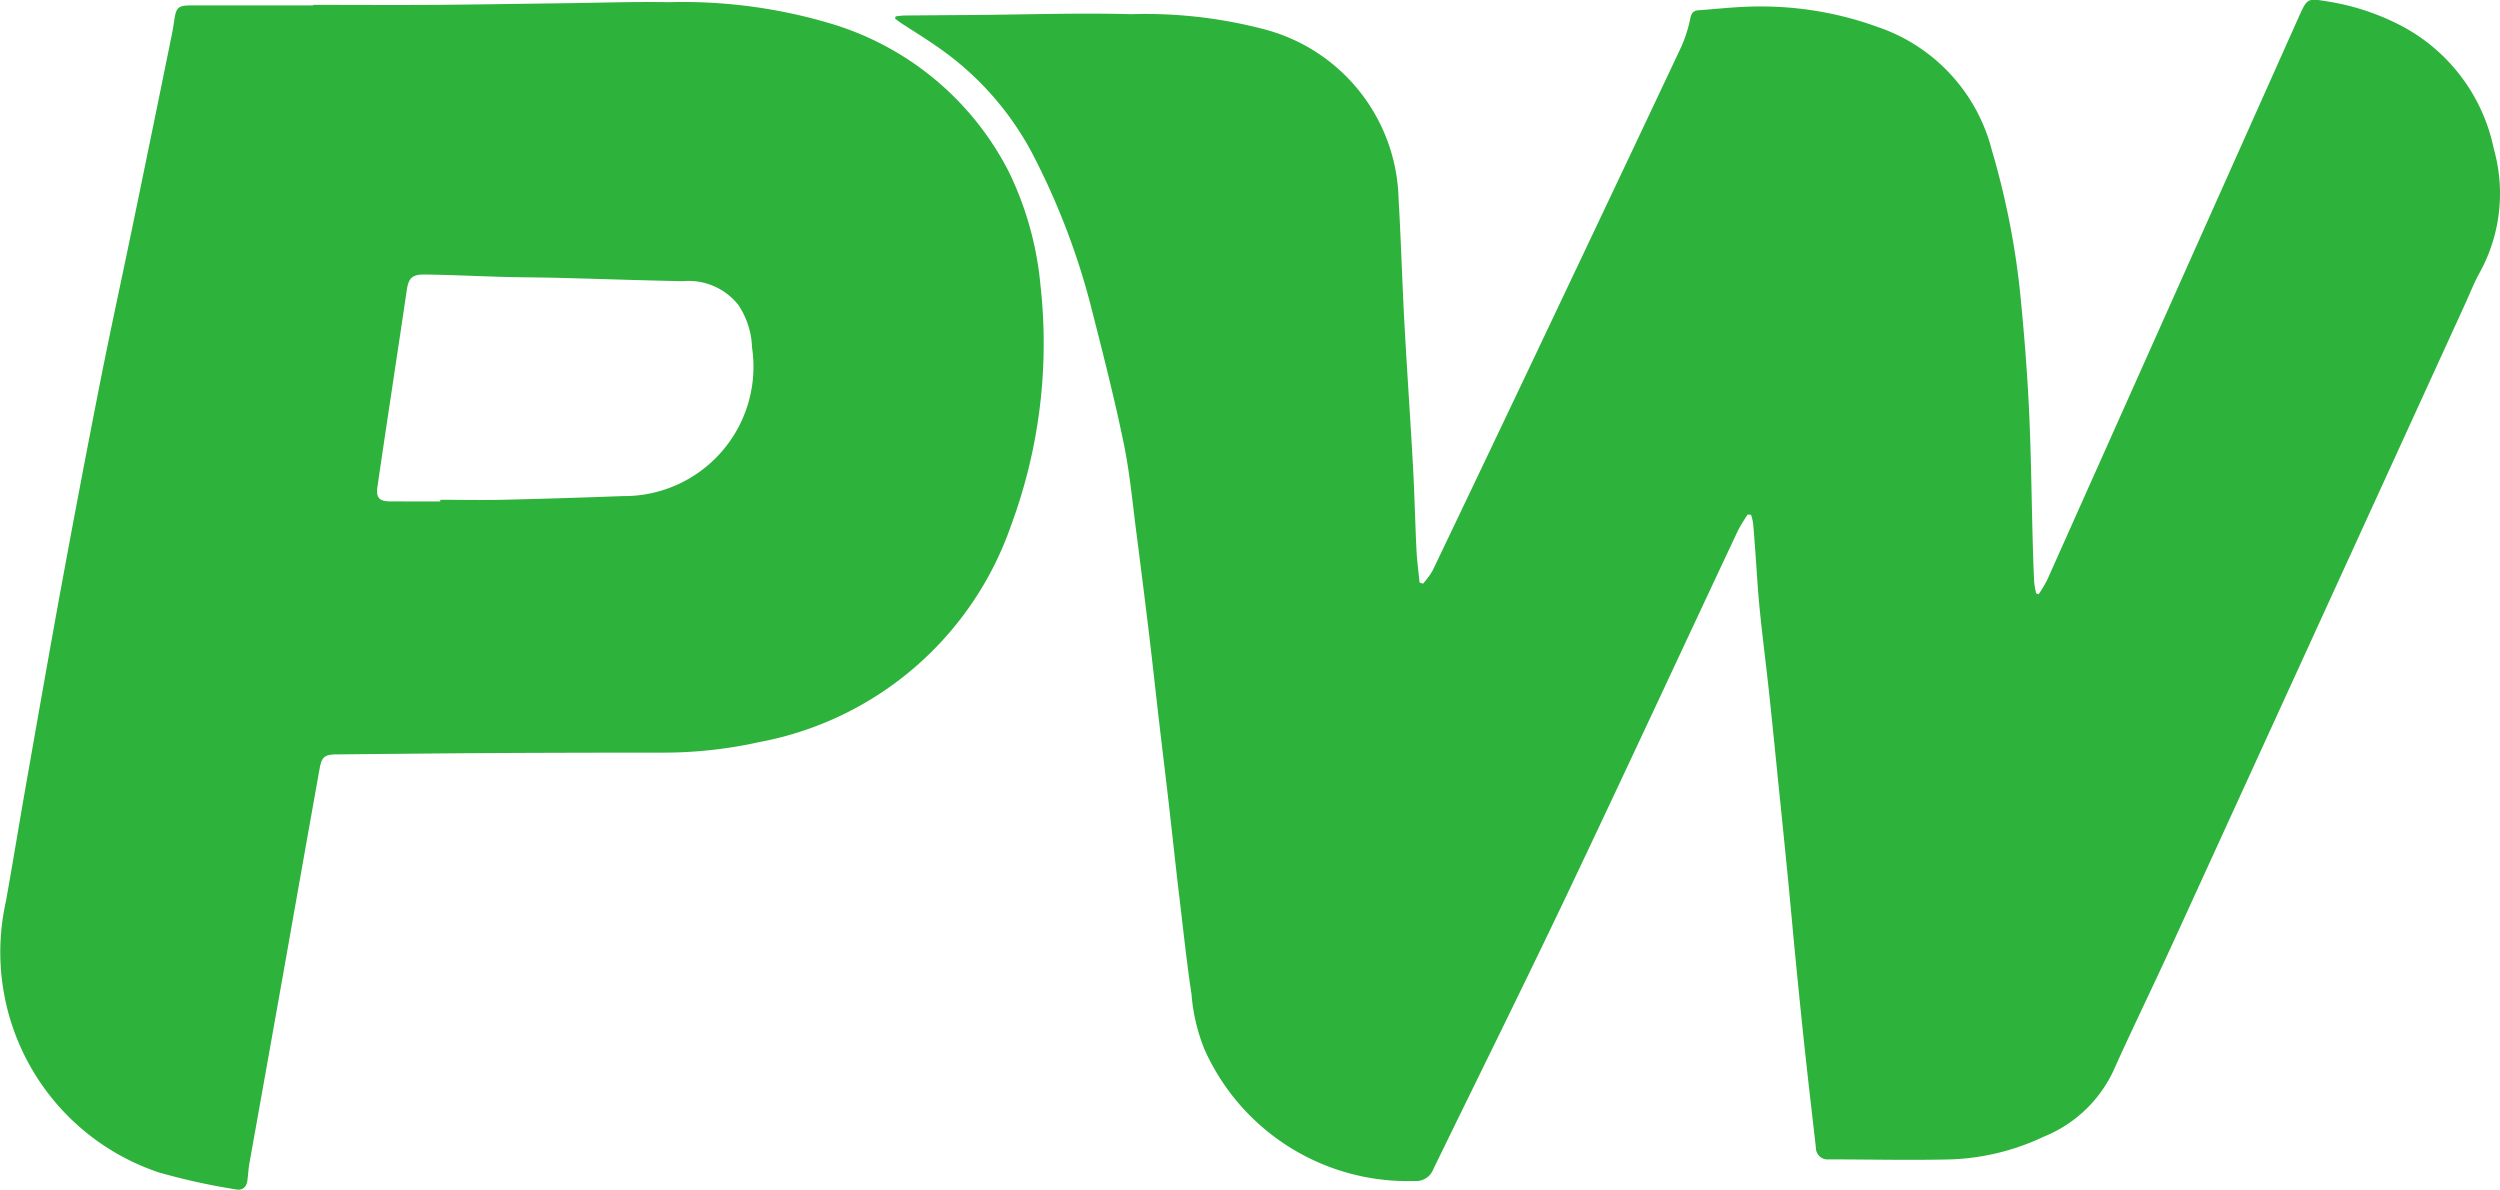
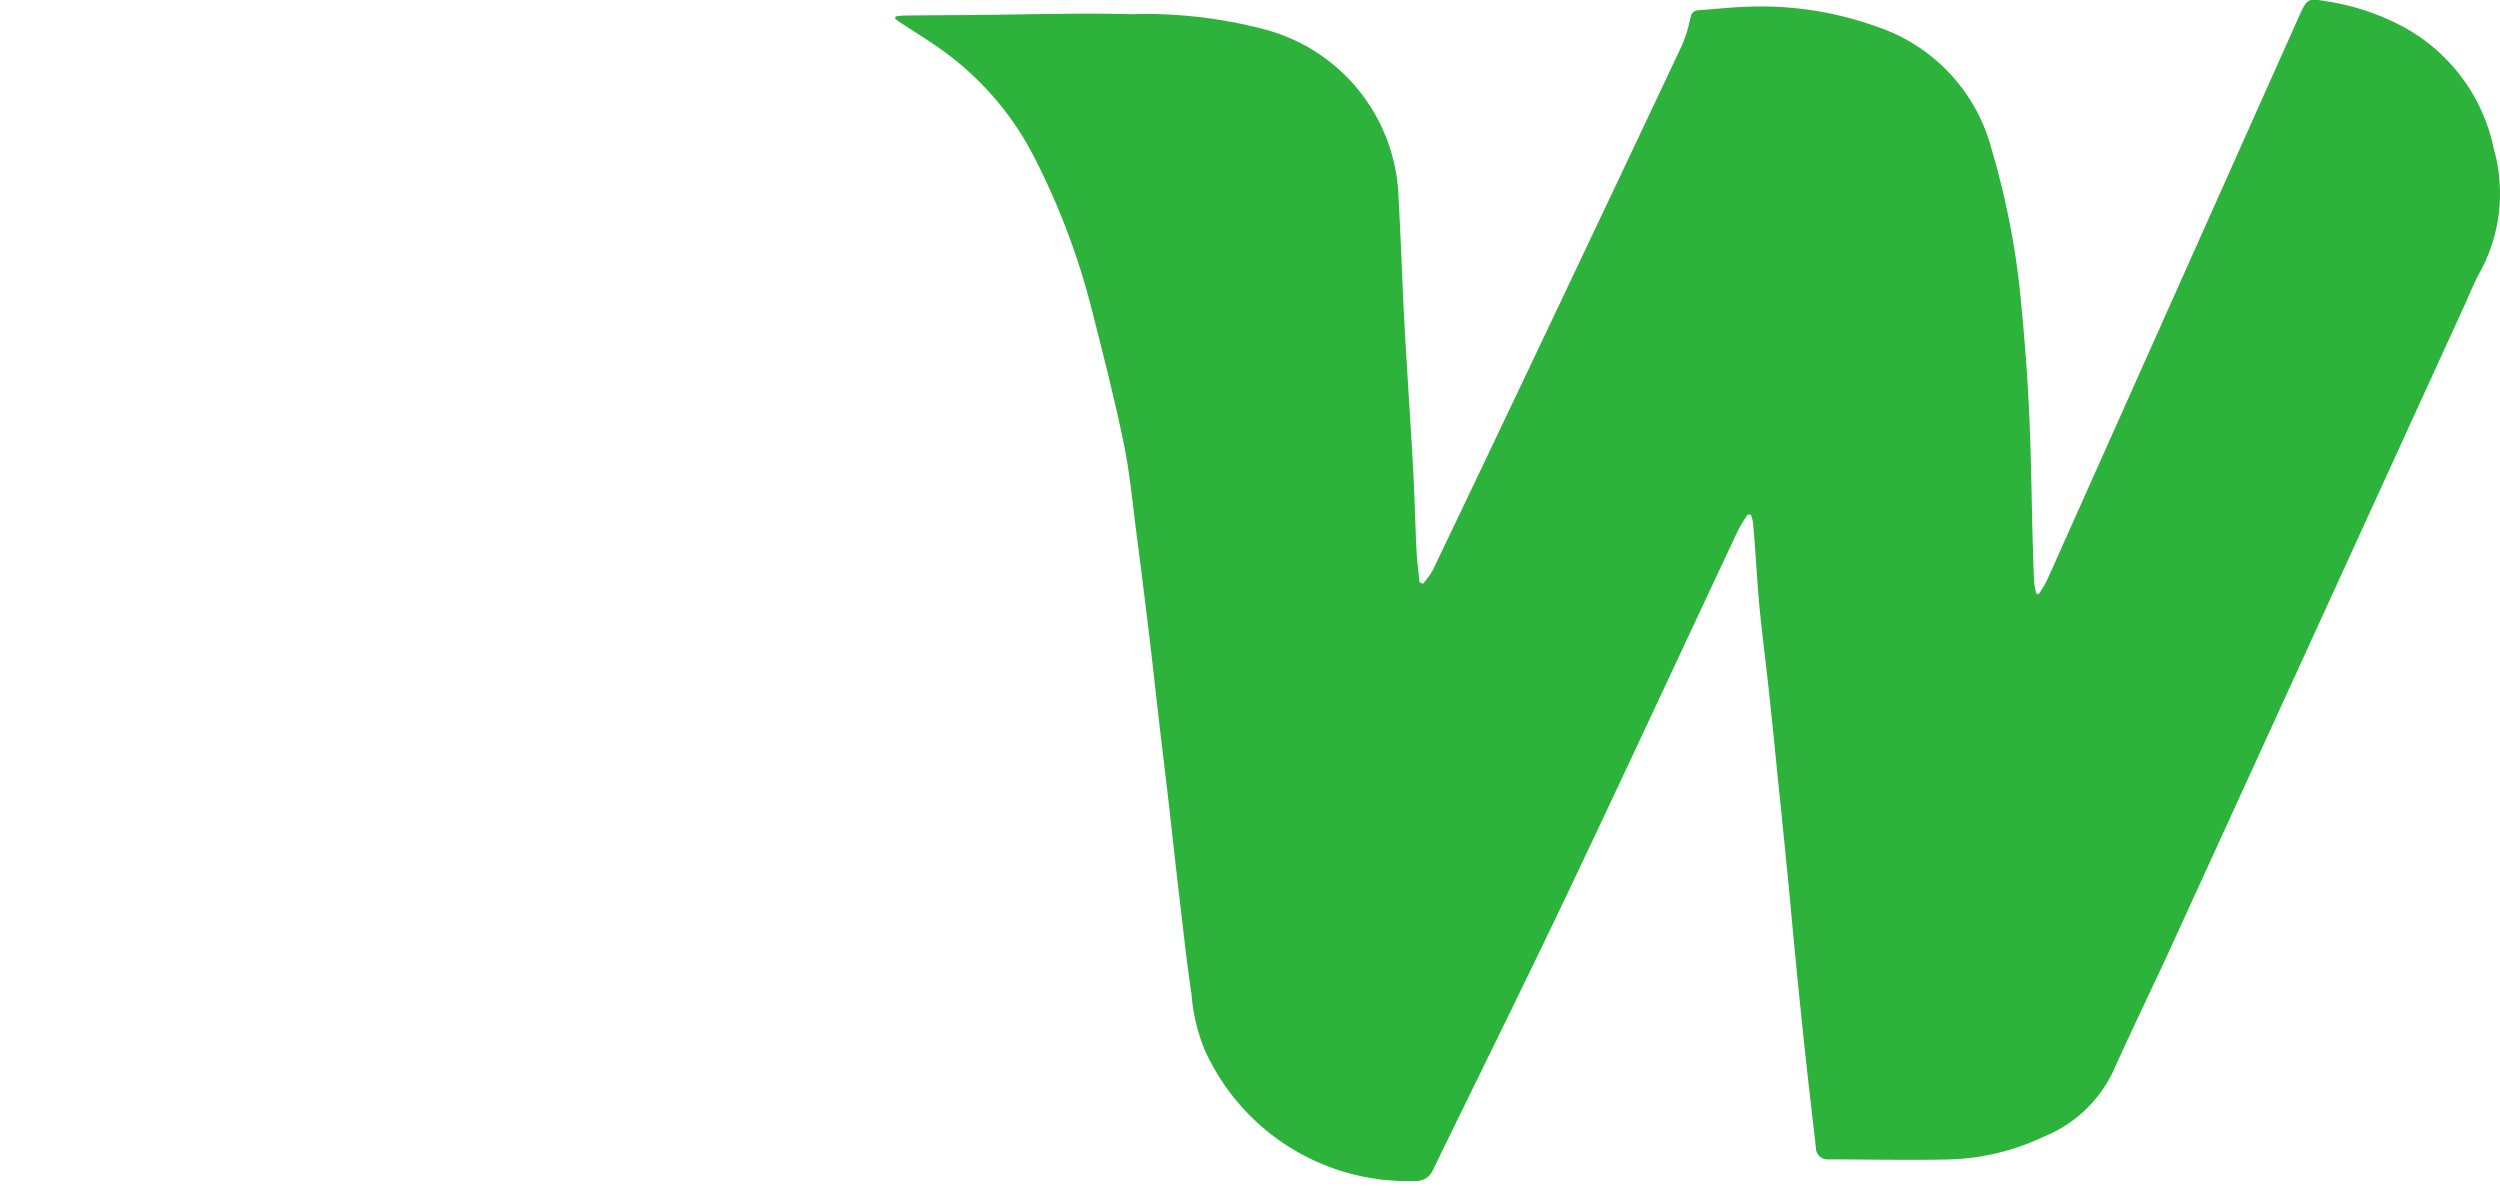
<svg xmlns="http://www.w3.org/2000/svg" width="61.5" height="29.267" viewBox="0 0 61.5 29.267">
  <g id="Group_1" data-name="Group 1" transform="translate(-12.68 -20.432)" fill="#2db23b">
    <path id="Path_1" data-name="Path 1" d="M157.073,33.09a4.17,4.17,0,0,0-.237.391c-1.413,3.005-2.809,6.018-4.236,9.016-1.069,2.245-2.176,4.471-3.264,6.707a.449.449,0,0,1-.455.28,5.472,5.472,0,0,1-5.169-3.236,4.547,4.547,0,0,1-.32-1.36c-.119-.78-.2-1.565-.294-2.349s-.18-1.6-.272-2.4c-.079-.685-.163-1.37-.243-2.055-.076-.657-.146-1.314-.225-1.971q-.152-1.26-.314-2.519c-.1-.754-.166-1.516-.32-2.259-.228-1.106-.508-2.2-.788-3.3a17.708,17.708,0,0,0-1.468-3.842,7.356,7.356,0,0,0-2.378-2.644c-.269-.188-.549-.358-.824-.538-.057-.037-.11-.079-.165-.119l.012-.057c.07-.007.14-.02.211-.021.564-.006,1.127-.009,1.691-.013,1.3-.01,2.6-.055,3.894-.02a11.493,11.493,0,0,1,3.277.373,4.424,4.424,0,0,1,3.3,4.165c.059,1.017.088,2.035.143,3.052.064,1.18.147,2.359.212,3.54.038.683.052,1.367.085,2.05.013.266.05.531.076.8l.085.03a2.082,2.082,0,0,0,.235-.32q1.627-3.4,3.244-6.813,1.444-3.041,2.88-6.087a3.308,3.308,0,0,0,.216-.687c.028-.128.074-.189.2-.2.454-.031.907-.085,1.361-.091a8.4,8.4,0,0,1,3.058.506,4.334,4.334,0,0,1,2.8,3.03,19.6,19.6,0,0,1,.694,3.49c.094.948.172,1.9.218,2.852.053,1.1.063,2.194.093,3.291.009.327.019.655.035.982a2.276,2.276,0,0,0,.05.287l.06.021a3.34,3.34,0,0,0,.209-.35q3.1-6.936,6.2-13.874c.2-.44.206-.442.7-.36a5.892,5.892,0,0,1,1.7.541,4.428,4.428,0,0,1,2.389,3.086,4.034,4.034,0,0,1-.345,3.038c-.142.254-.248.529-.369.794q-3.609,7.892-7.219,15.784c-.472,1.03-.97,2.048-1.434,3.081a3.212,3.212,0,0,1-1.7,1.6,5.809,5.809,0,0,1-2.287.561c-1,.024-2.008,0-3.013,0a.286.286,0,0,1-.31-.286c-.083-.742-.172-1.483-.252-2.226q-.13-1.2-.246-2.4c-.064-.644-.12-1.289-.183-1.934q-.121-1.232-.248-2.462c-.073-.722-.144-1.444-.222-2.165-.073-.679-.161-1.356-.229-2.036-.049-.488-.076-.979-.112-1.469-.017-.227-.032-.454-.054-.681a1.23,1.23,0,0,0-.051-.2Z" transform="translate(-101.401)" />
-     <path id="Path_2" data-name="Path 2" d="M20.385,20.772c.992,0,1.983.006,2.975,0,1.084-.008,2.167-.028,3.251-.041.841-.011,1.683-.04,2.523-.025a12.7,12.7,0,0,1,4.064.551A7.24,7.24,0,0,1,37.508,24.9a8.085,8.085,0,0,1,.769,2.783,12.885,12.885,0,0,1-.72,5.881,8.132,8.132,0,0,1-6.188,5.341,10.931,10.931,0,0,1-2.435.262q-1.958,0-3.917.009c-1.348.007-2.7.022-4.043.034-.307,0-.379.057-.432.353q-.409,2.288-.812,4.576-.455,2.561-.913,5.122c-.025.139-.032.282-.05.422-.021.173-.12.263-.292.227a15.977,15.977,0,0,1-1.889-.417,5.714,5.714,0,0,1-3.757-6.683c.175-.986.336-1.976.51-2.962.291-1.652.579-3.3.883-4.953q.444-2.412.917-4.817c.262-1.325.551-2.644.824-3.967q.481-2.328.954-4.658c.023-.111.037-.224.055-.337.043-.277.1-.33.395-.331h3.018Zm3.125,12.216v-.041c.506,0,1.011.01,1.517,0q1.485-.035,2.97-.091A3.183,3.183,0,0,0,31.18,29.2a2,2,0,0,0-.335-1.044,1.564,1.564,0,0,0-1.371-.587c-1.033-.02-2.065-.057-3.1-.083-.435-.011-.87-.01-1.3-.022-.655-.018-1.31-.051-1.965-.059-.3,0-.381.1-.424.393-.121.83-.248,1.658-.372,2.488-.117.78-.235,1.56-.348,2.341-.039.273.044.359.328.36Z" transform="translate(0 -0.22)" />
  </g>
</svg>